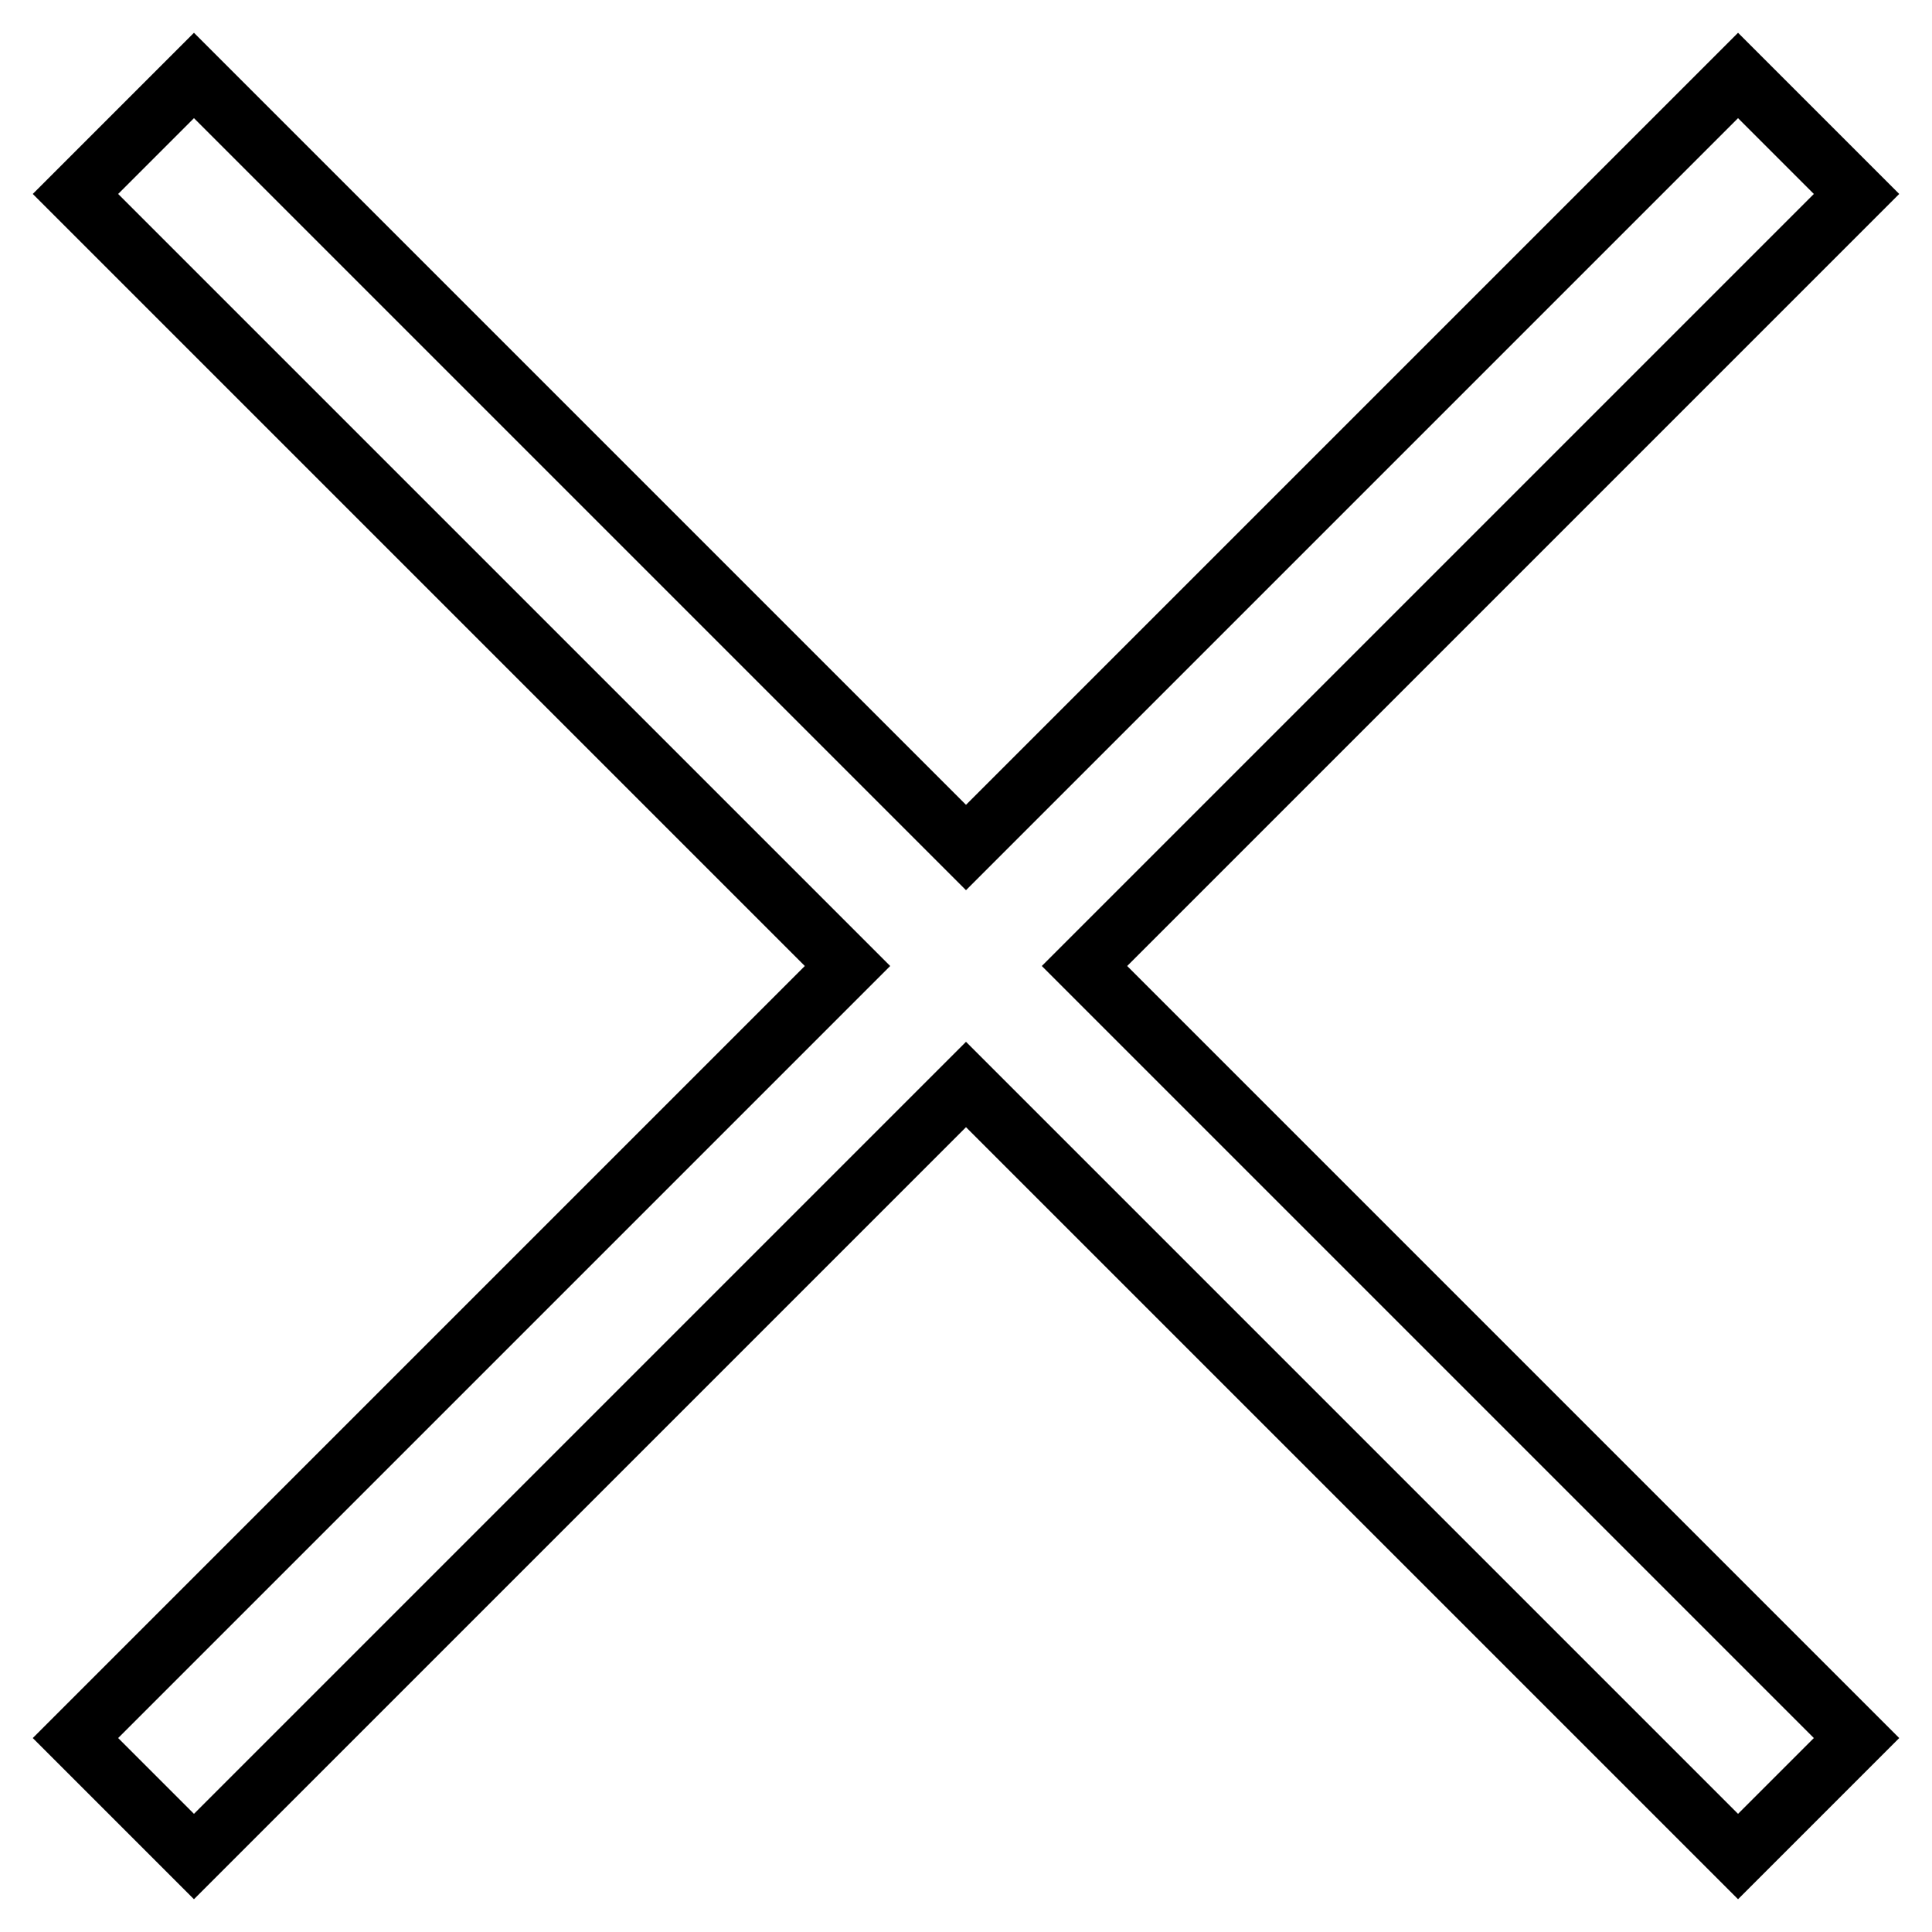
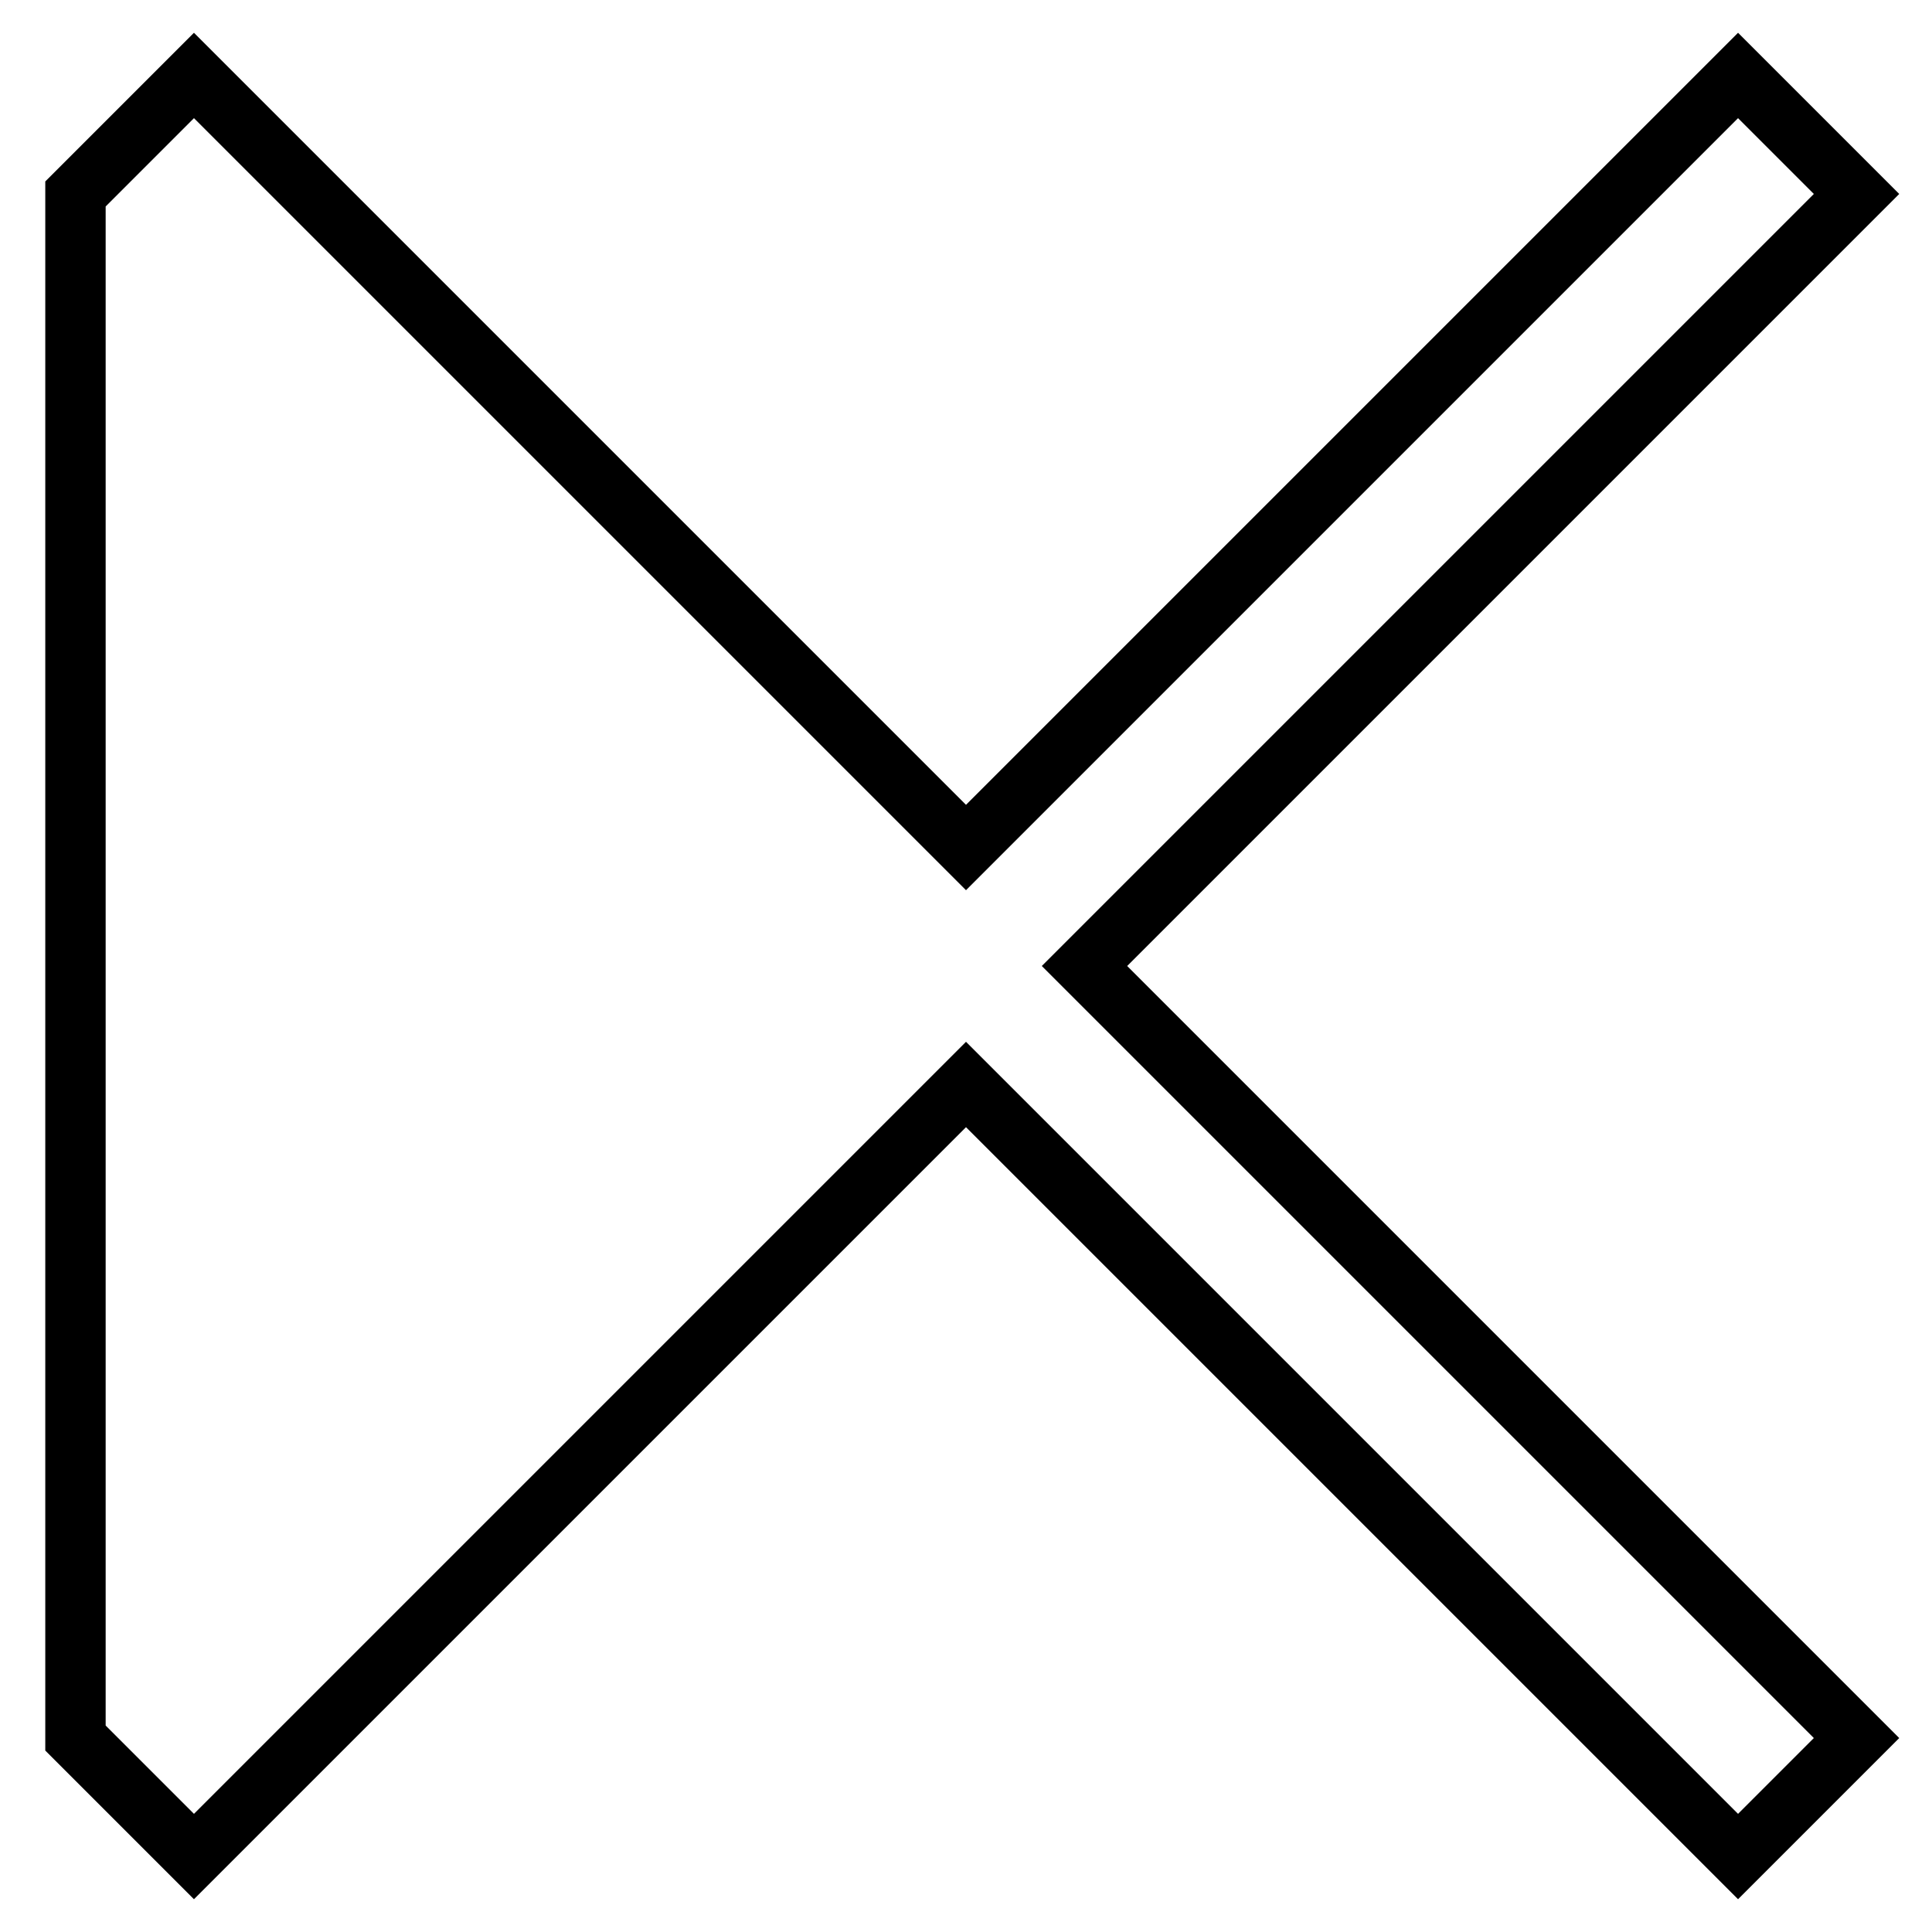
<svg xmlns="http://www.w3.org/2000/svg" version="1.1" x="0px" y="0px" viewBox="0 0 256 256" enable-background="new 0 0 256 256" xml:space="preserve">
  <g>
-     <path stroke-width="8" fill-opacity="0" stroke="#000000" d="M246,25.7L230.3,10L128,112.3L25.7,10L10,25.7L112.3,128L10,230.3L25.7,246L128,143.7L230.3,246l15.7-15.7 L143.7,128L246,25.7z" />
+     <path stroke-width="8" fill-opacity="0" stroke="#000000" d="M246,25.7L230.3,10L128,112.3L25.7,10L10,25.7L10,230.3L25.7,246L128,143.7L230.3,246l15.7-15.7 L143.7,128L246,25.7z" />
  </g>
</svg>